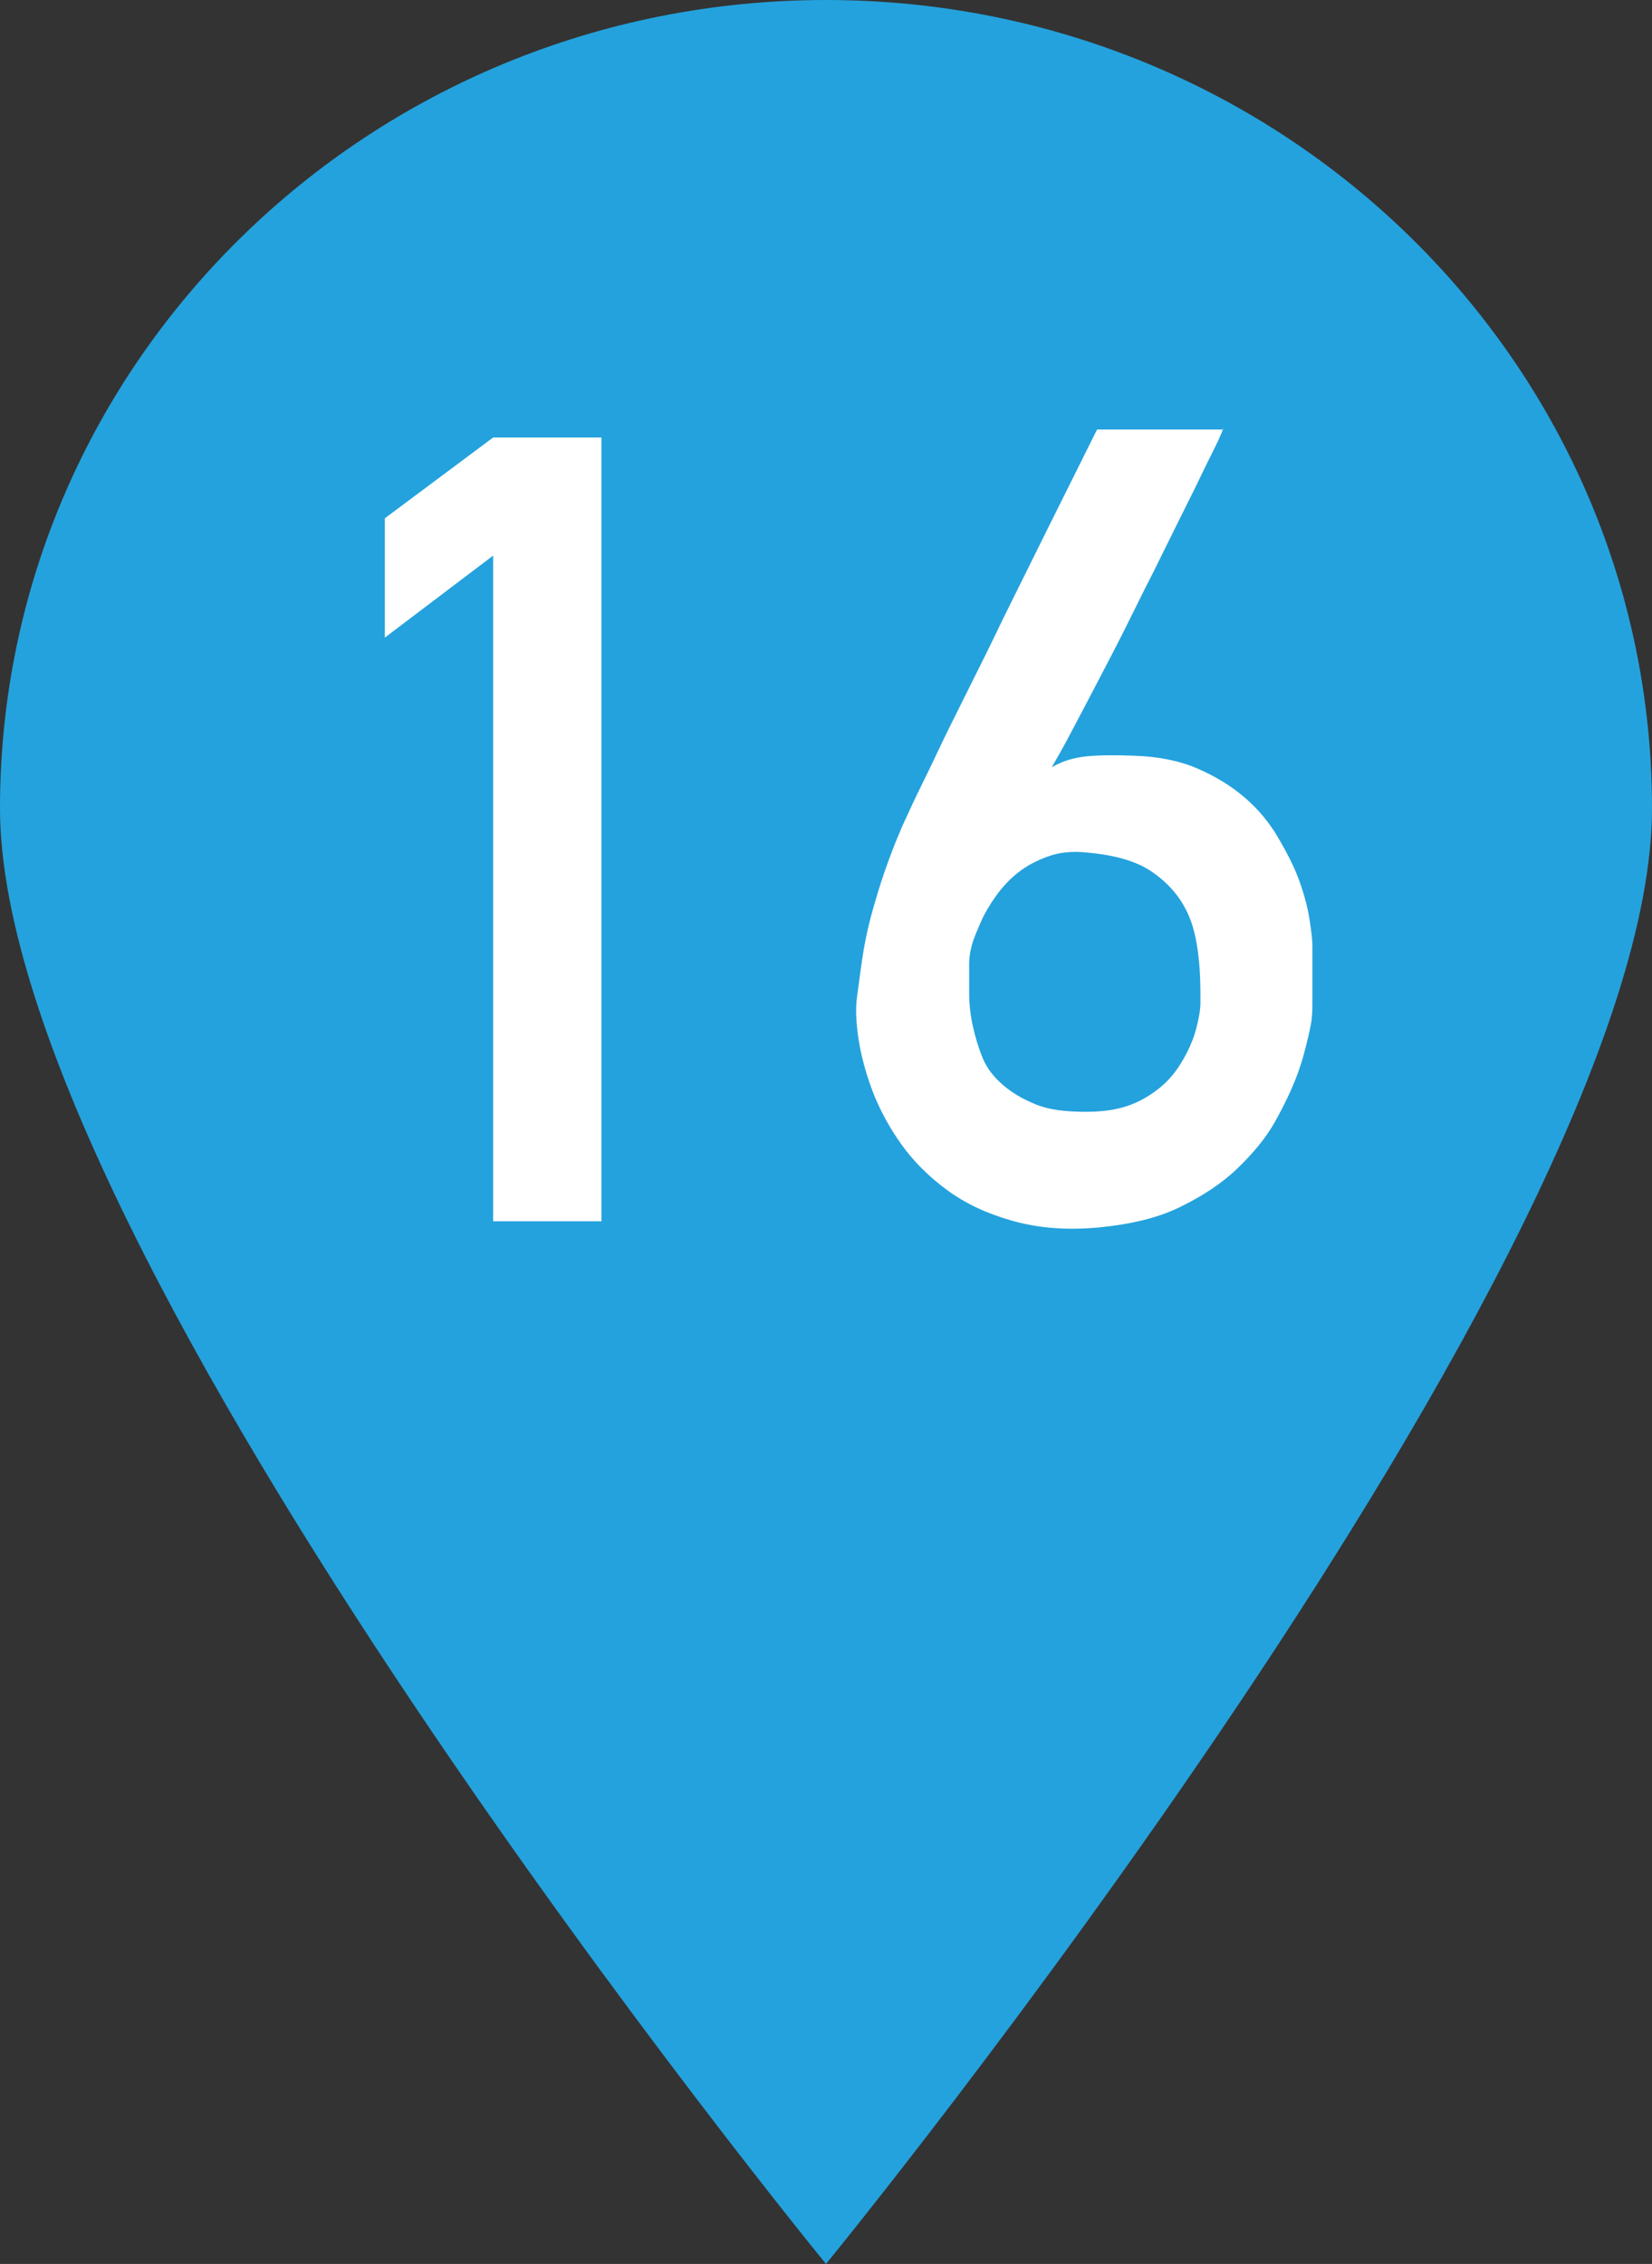
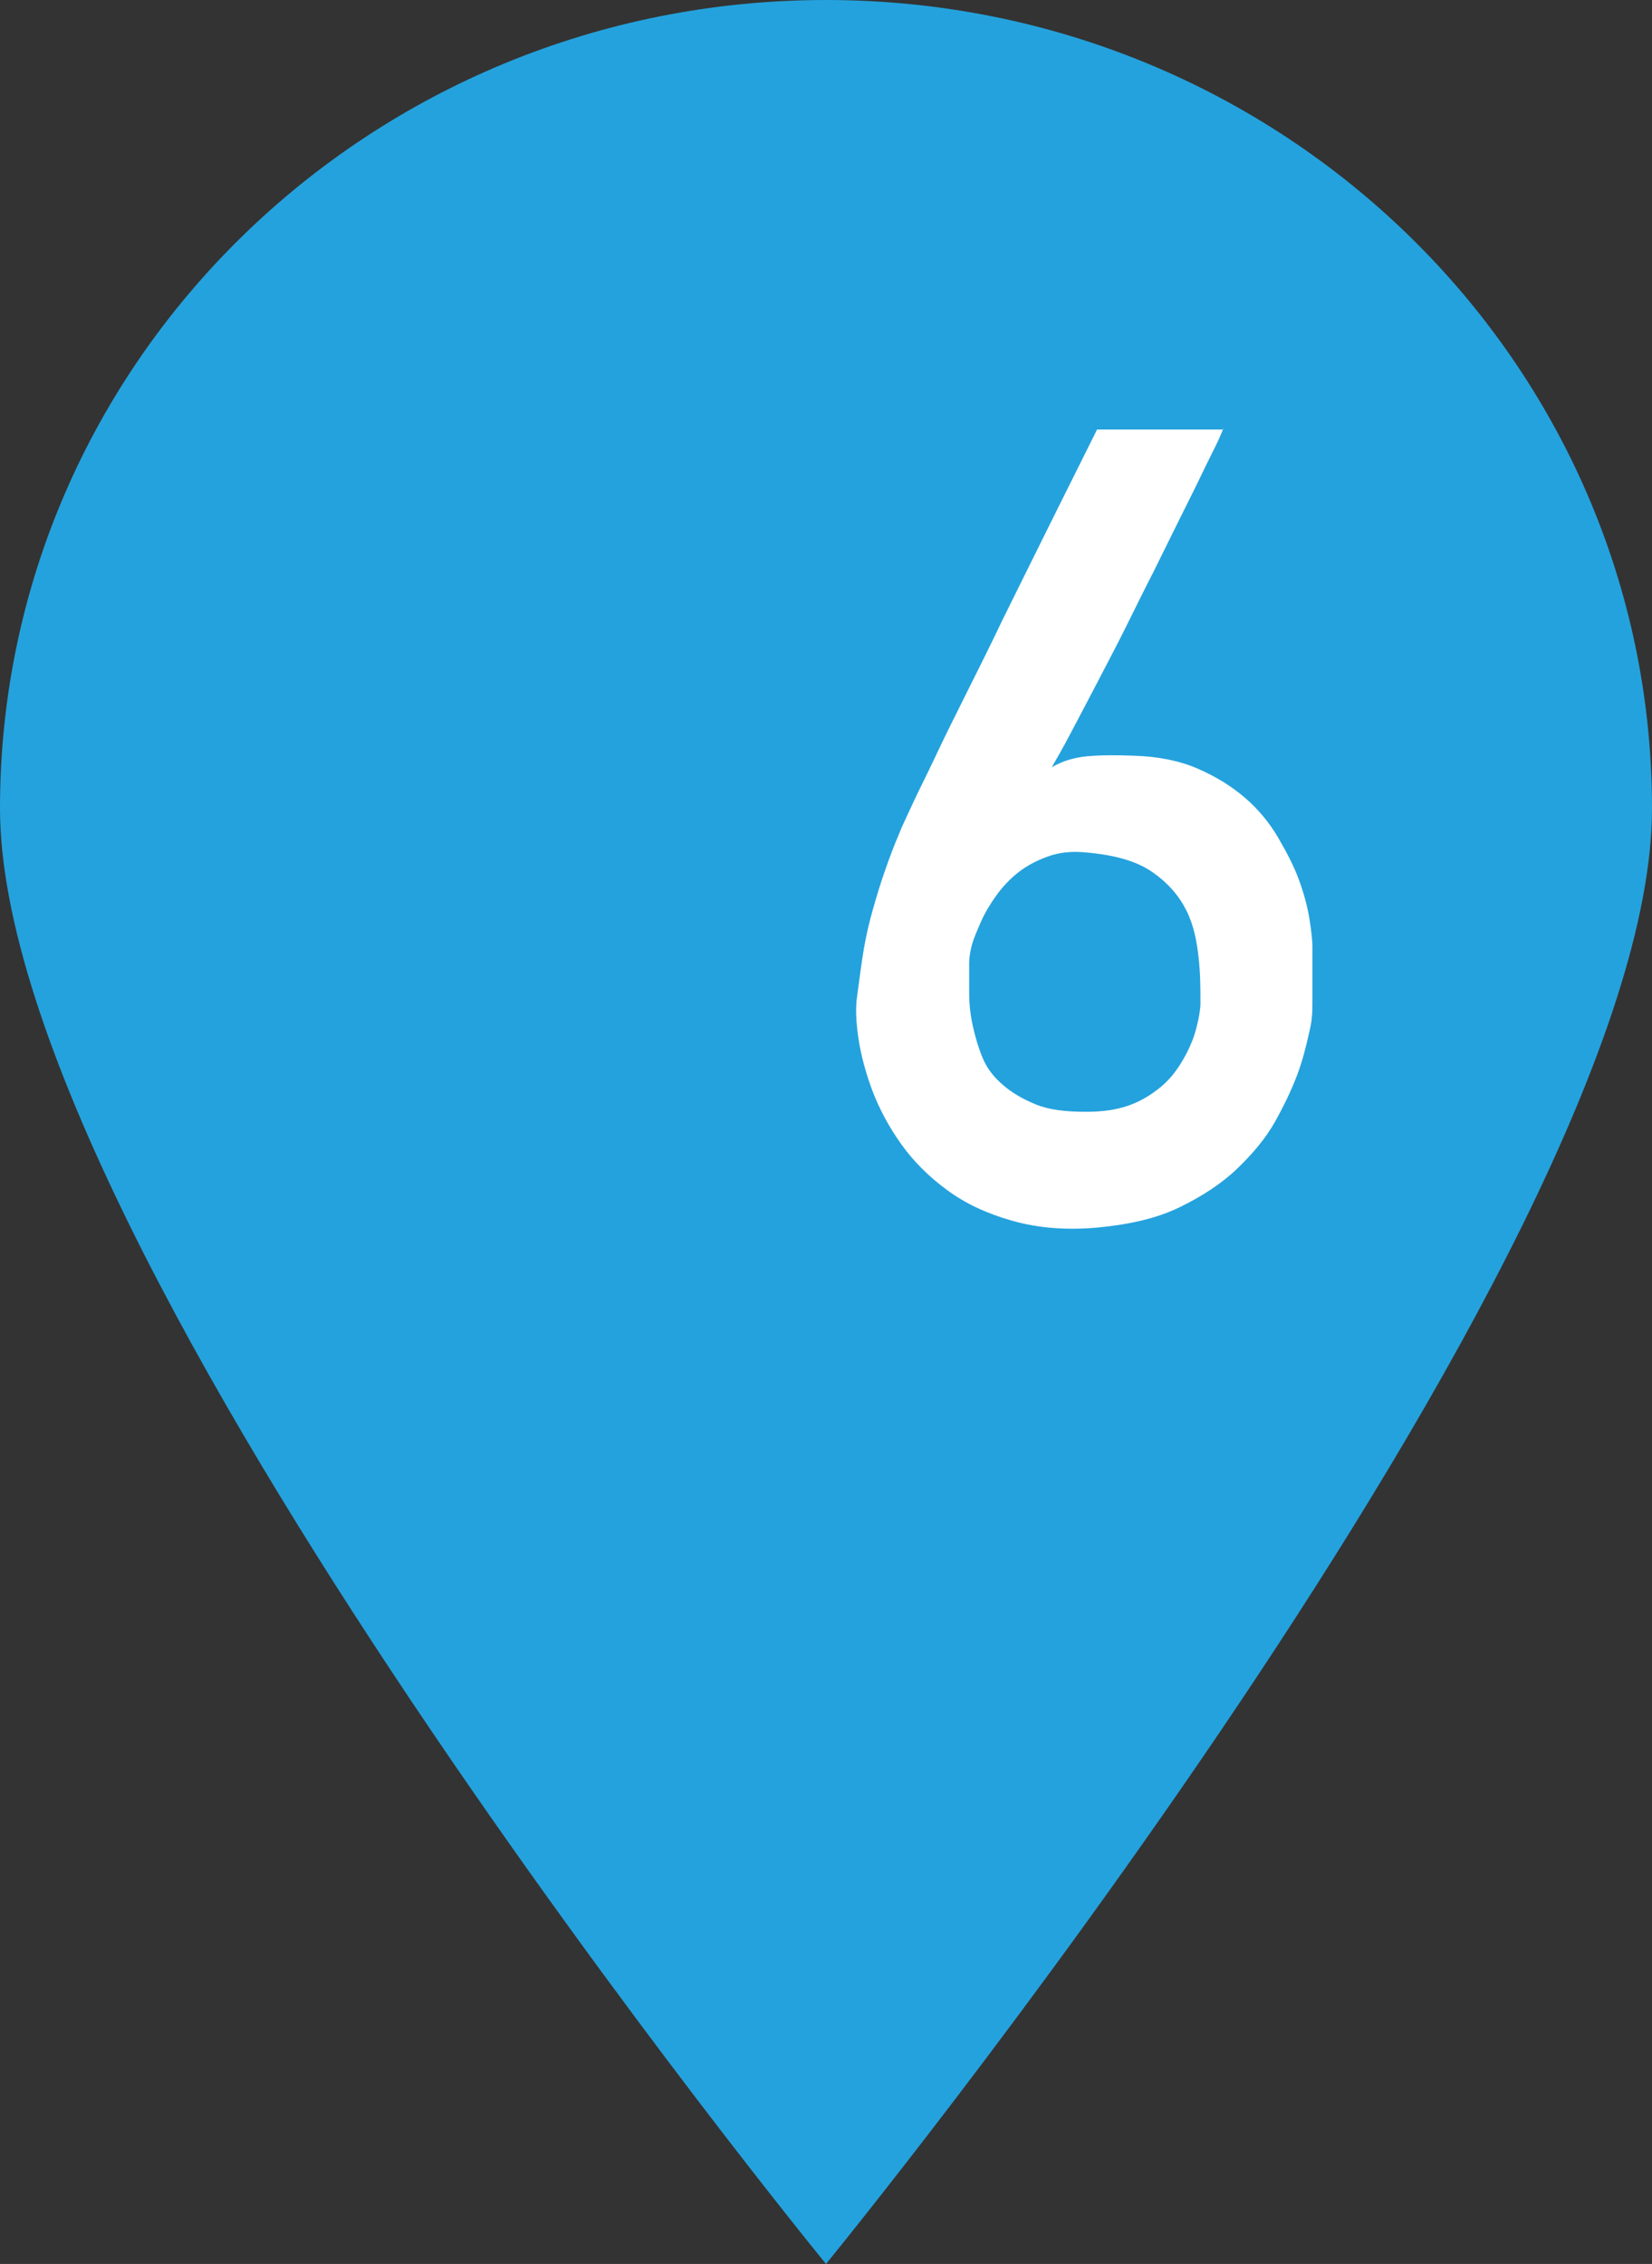
<svg xmlns="http://www.w3.org/2000/svg" id="Layer_2" data-name="Layer 2" viewBox="0 0 27 37">
  <rect x="0" y="0" width="27" height="37" fill="#333333" stroke="none" />
  <defs>
    <style>
      .cls-1 {
        fill: #24a2dd;
      }

      .cls-2 {
        fill: #fff;
      }
    </style>
  </defs>
  <g id="PCページ">
    <g>
      <path class="cls-1" d="m27,13.21c0,7.3-13.5,23.79-13.5,23.79,0,0-13.5-16.49-13.5-23.79S6.04,0,13.5,0s13.5,5.92,13.5,13.21Z" />
      <g>
-         <path class="cls-2" d="m8.06,9.08l-1.77,1.34v-1.95l1.77-1.32h1.77v12.81h-1.77v-10.88Z" />
        <path class="cls-2" d="m19.99,7.01s-.02.06-.08.19-.15.3-.25.51-.23.47-.37.75l-.44.89c-.16.31-.31.62-.47.94s-.32.62-.47.91-.29.55-.41.78-.23.42-.31.56c.17-.1.36-.16.58-.18s.46-.02.74-.01c.4.01.76.08,1.06.21s.56.29.78.48.4.41.54.65.26.47.34.69.14.44.17.63.05.35.05.46v.51c0,.11,0,.23,0,.35s0,.22-.01.3c0,.04-.02.15-.06.32s-.09.38-.18.62-.21.49-.36.76-.37.53-.62.77-.57.45-.94.63-.81.28-1.32.33c-.53.05-1,.01-1.42-.11s-.76-.28-1.06-.5-.55-.47-.75-.75-.36-.58-.47-.87-.19-.59-.23-.86-.05-.51-.02-.7c.04-.29.07-.54.11-.77s.09-.44.15-.65.12-.41.19-.61.15-.42.25-.65c.02-.06.09-.2.19-.42s.24-.49.39-.81.33-.68.52-1.06.39-.78.58-1.18c.46-.93.97-1.96,1.54-3.1h2.07Zm-.37,9.38c0-.22,0-.47-.03-.74s-.08-.53-.2-.77-.3-.45-.56-.63-.62-.28-1.1-.32c-.22-.02-.42,0-.61.07s-.34.15-.48.26-.26.24-.36.38-.19.29-.25.43-.12.27-.15.39-.04.21-.04.28c0,.15,0,.31,0,.49s.02.36.06.54.09.35.16.52.18.31.33.44.32.23.54.32.49.12.82.12c.26,0,.49-.03.69-.1s.36-.17.5-.28.25-.24.34-.38.16-.28.21-.41.08-.26.1-.36.03-.19.03-.24Z" />
      </g>
    </g>
  </g>
</svg>